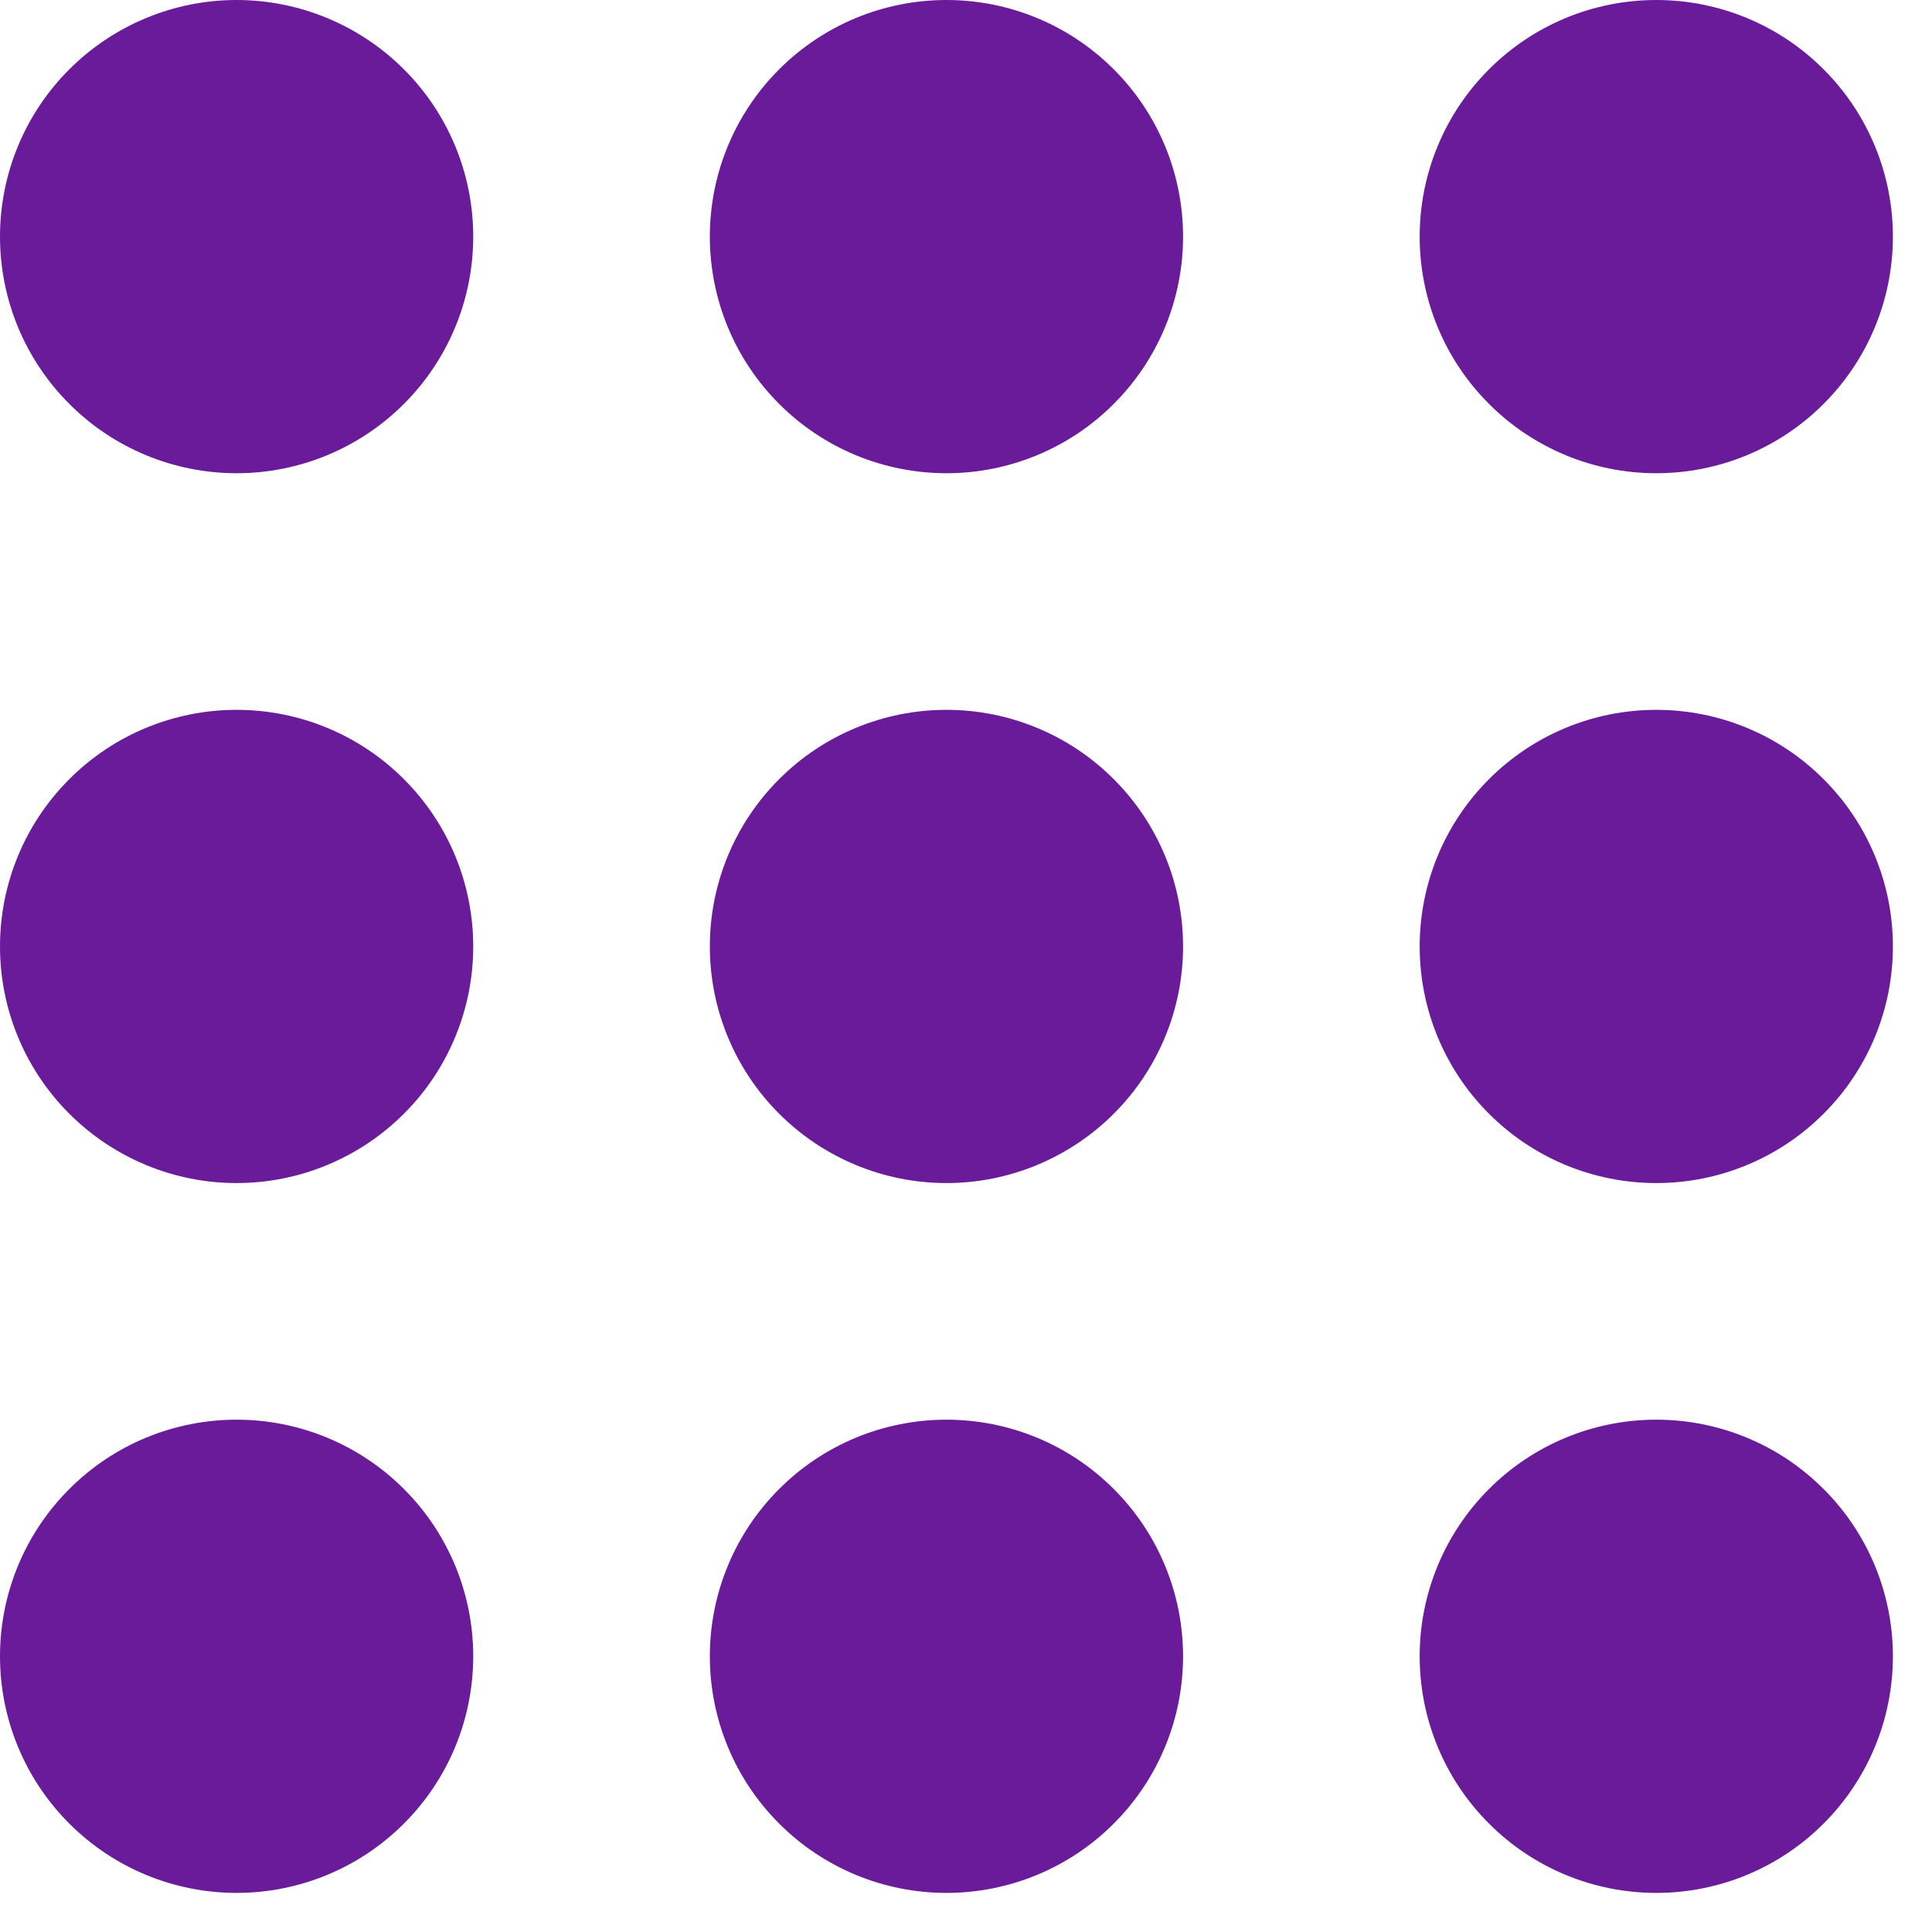
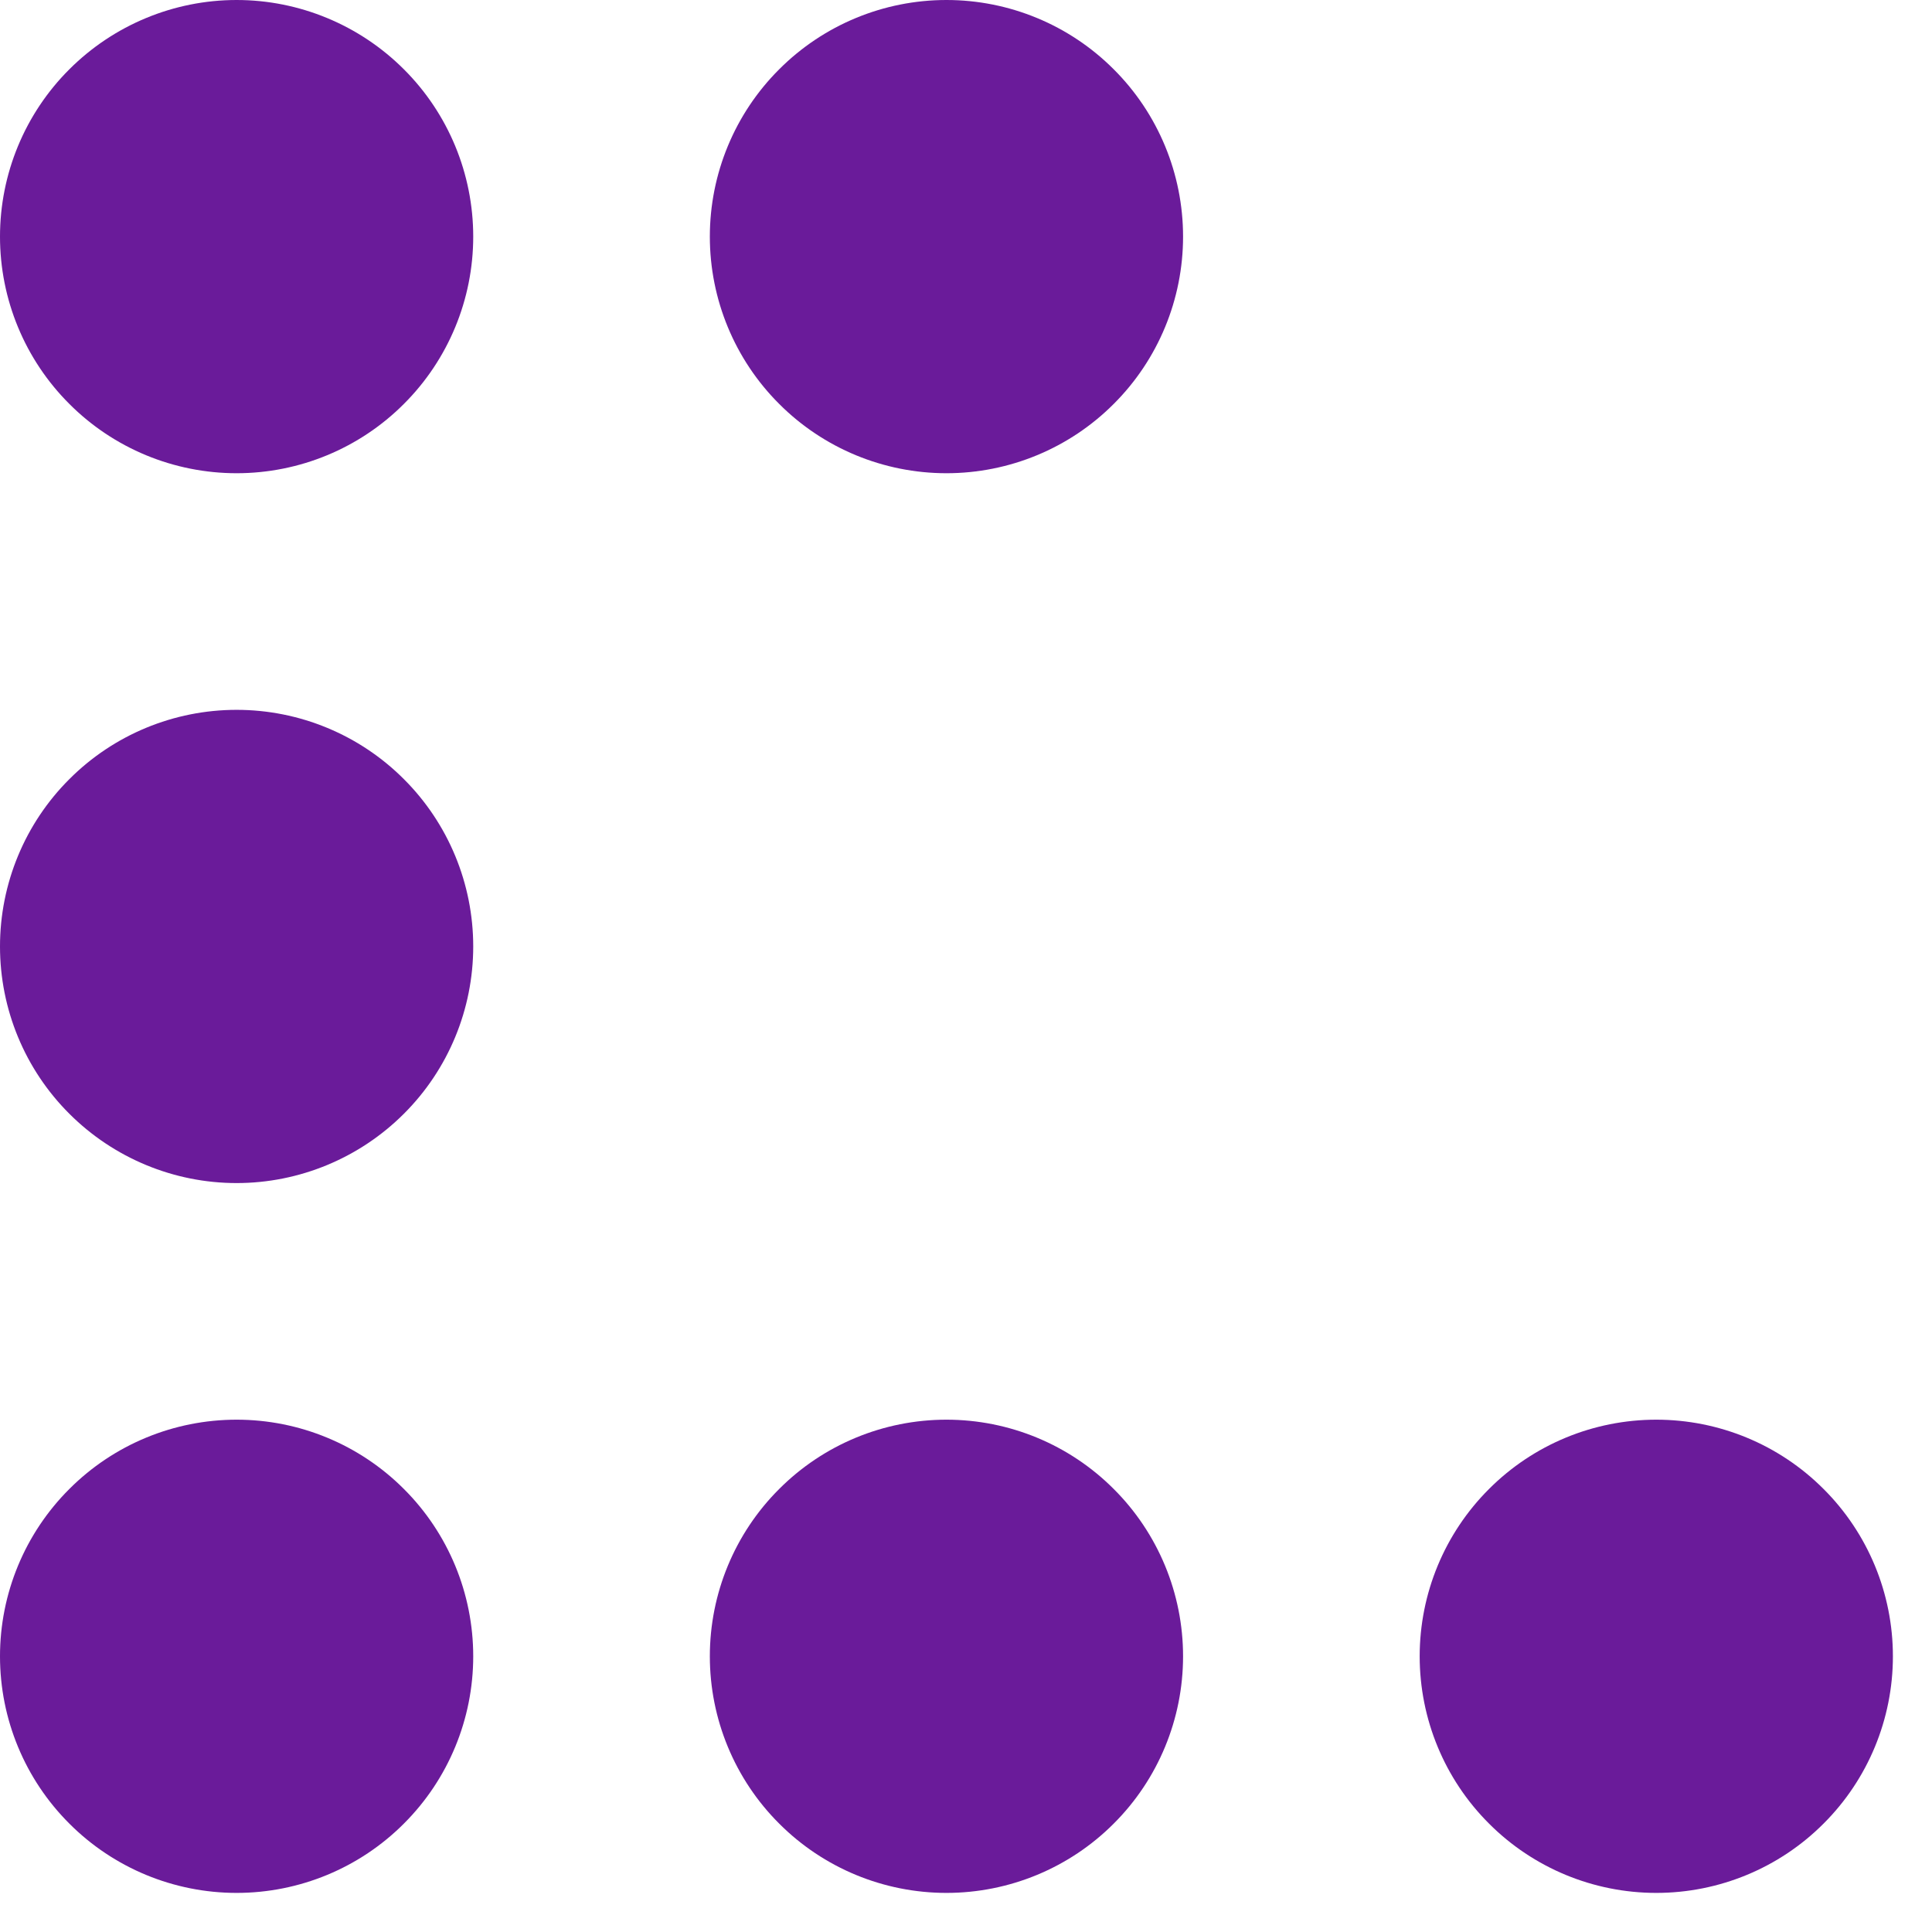
<svg xmlns="http://www.w3.org/2000/svg" width="17" height="17" viewBox="0 0 17 17" fill="none">
  <path d="M4.164 2.082C4.164 2.634 3.945 3.164 3.554 3.554C3.164 3.945 2.634 4.164 2.082 4.164C1.53 4.164 1 3.945 0.61 3.554C0.219 3.164 0 2.634 0 2.082C0 1.53 0.219 1 0.61 0.61C1 0.22 1.53 0 2.082 0C2.634 0 3.164 0.22 3.554 0.61C3.945 1 4.164 1.53 4.164 2.082V2.082Z" fill="#6A1B9A" />
  <path d="M4.164 8.328C4.164 8.88 3.945 9.41 3.554 9.8C3.164 10.19 2.634 10.41 2.082 10.41C1.53 10.41 1 10.19 0.61 9.8C0.219 9.41 0 8.88 0 8.328C0 7.776 0.219 7.246 0.61 6.856C1 6.465 1.53 6.246 2.082 6.246C2.634 6.246 3.164 6.465 3.554 6.856C3.945 7.246 4.164 7.776 4.164 8.328Z" fill="#6A1B9A" />
  <path d="M2.082 16.656C2.634 16.656 3.164 16.437 3.554 16.046C3.945 15.656 4.164 15.126 4.164 14.574C4.164 14.022 3.945 13.492 3.554 13.102C3.164 12.711 2.634 12.492 2.082 12.492C1.53 12.492 1 12.711 0.61 13.102C0.219 13.492 0 14.022 0 14.574C0 15.126 0.219 15.656 0.61 16.046C1 16.437 1.53 16.656 2.082 16.656V16.656Z" fill="#6A1B9A" />
  <path d="M10.41 2.082C10.41 2.634 10.191 3.164 9.8 3.554C9.41 3.945 8.88 4.164 8.328 4.164C7.776 4.164 7.246 3.945 6.856 3.554C6.465 3.164 6.246 2.634 6.246 2.082C6.246 1.53 6.465 1 6.856 0.61C7.246 0.219 7.776 0 8.328 0C8.88 0 9.41 0.219 9.8 0.61C10.191 1 10.41 1.53 10.41 2.082V2.082Z" fill="#6A1B9A" />
-   <path d="M8.328 10.41C8.88 10.41 9.41 10.19 9.8 9.8C10.191 9.41 10.41 8.88 10.41 8.328C10.41 7.776 10.191 7.246 9.8 6.856C9.41 6.465 8.88 6.246 8.328 6.246C7.776 6.246 7.246 6.465 6.856 6.856C6.465 7.246 6.246 7.776 6.246 8.328C6.246 8.88 6.465 9.41 6.856 9.8C7.246 10.19 7.776 10.41 8.328 10.41Z" fill="#6A1B9A" />
  <path d="M10.41 14.574C10.41 15.126 10.191 15.656 9.8 16.046C9.41 16.437 8.88 16.656 8.328 16.656C7.776 16.656 7.246 16.437 6.856 16.046C6.465 15.656 6.246 15.126 6.246 14.574C6.246 14.022 6.465 13.492 6.856 13.102C7.246 12.711 7.776 12.492 8.328 12.492C8.88 12.492 9.41 12.711 9.8 13.102C10.191 13.492 10.41 14.022 10.41 14.574V14.574Z" fill="#6A1B9A" />
-   <path d="M14.574 4.164C15.126 4.164 15.656 3.945 16.046 3.554C16.437 3.164 16.656 2.634 16.656 2.082C16.656 1.53 16.437 1 16.046 0.61C15.656 0.219 15.126 0 14.574 0C14.022 0 13.492 0.219 13.102 0.61C12.711 1 12.492 1.53 12.492 2.082C12.492 2.634 12.711 3.164 13.102 3.554C13.492 3.945 14.022 4.164 14.574 4.164V4.164Z" fill="#6A1B9A" />
-   <path d="M16.656 8.328C16.656 8.88 16.437 9.41 16.046 9.8C15.656 10.191 15.126 10.41 14.574 10.41C14.022 10.41 13.492 10.191 13.102 9.8C12.711 9.41 12.492 8.88 12.492 8.328C12.492 7.776 12.711 7.246 13.102 6.856C13.492 6.465 14.022 6.246 14.574 6.246C15.126 6.246 15.656 6.465 16.046 6.856C16.437 7.246 16.656 7.776 16.656 8.328Z" fill="#6A1B9A" />
  <path d="M14.574 16.656C15.126 16.656 15.656 16.437 16.046 16.046C16.437 15.656 16.656 15.126 16.656 14.574C16.656 14.022 16.437 13.492 16.046 13.102C15.656 12.711 15.126 12.492 14.574 12.492C14.022 12.492 13.492 12.711 13.102 13.102C12.711 13.492 12.492 14.022 12.492 14.574C12.492 15.126 12.711 15.656 13.102 16.046C13.492 16.437 14.022 16.656 14.574 16.656V16.656Z" fill="#6A1B9A" />
</svg>